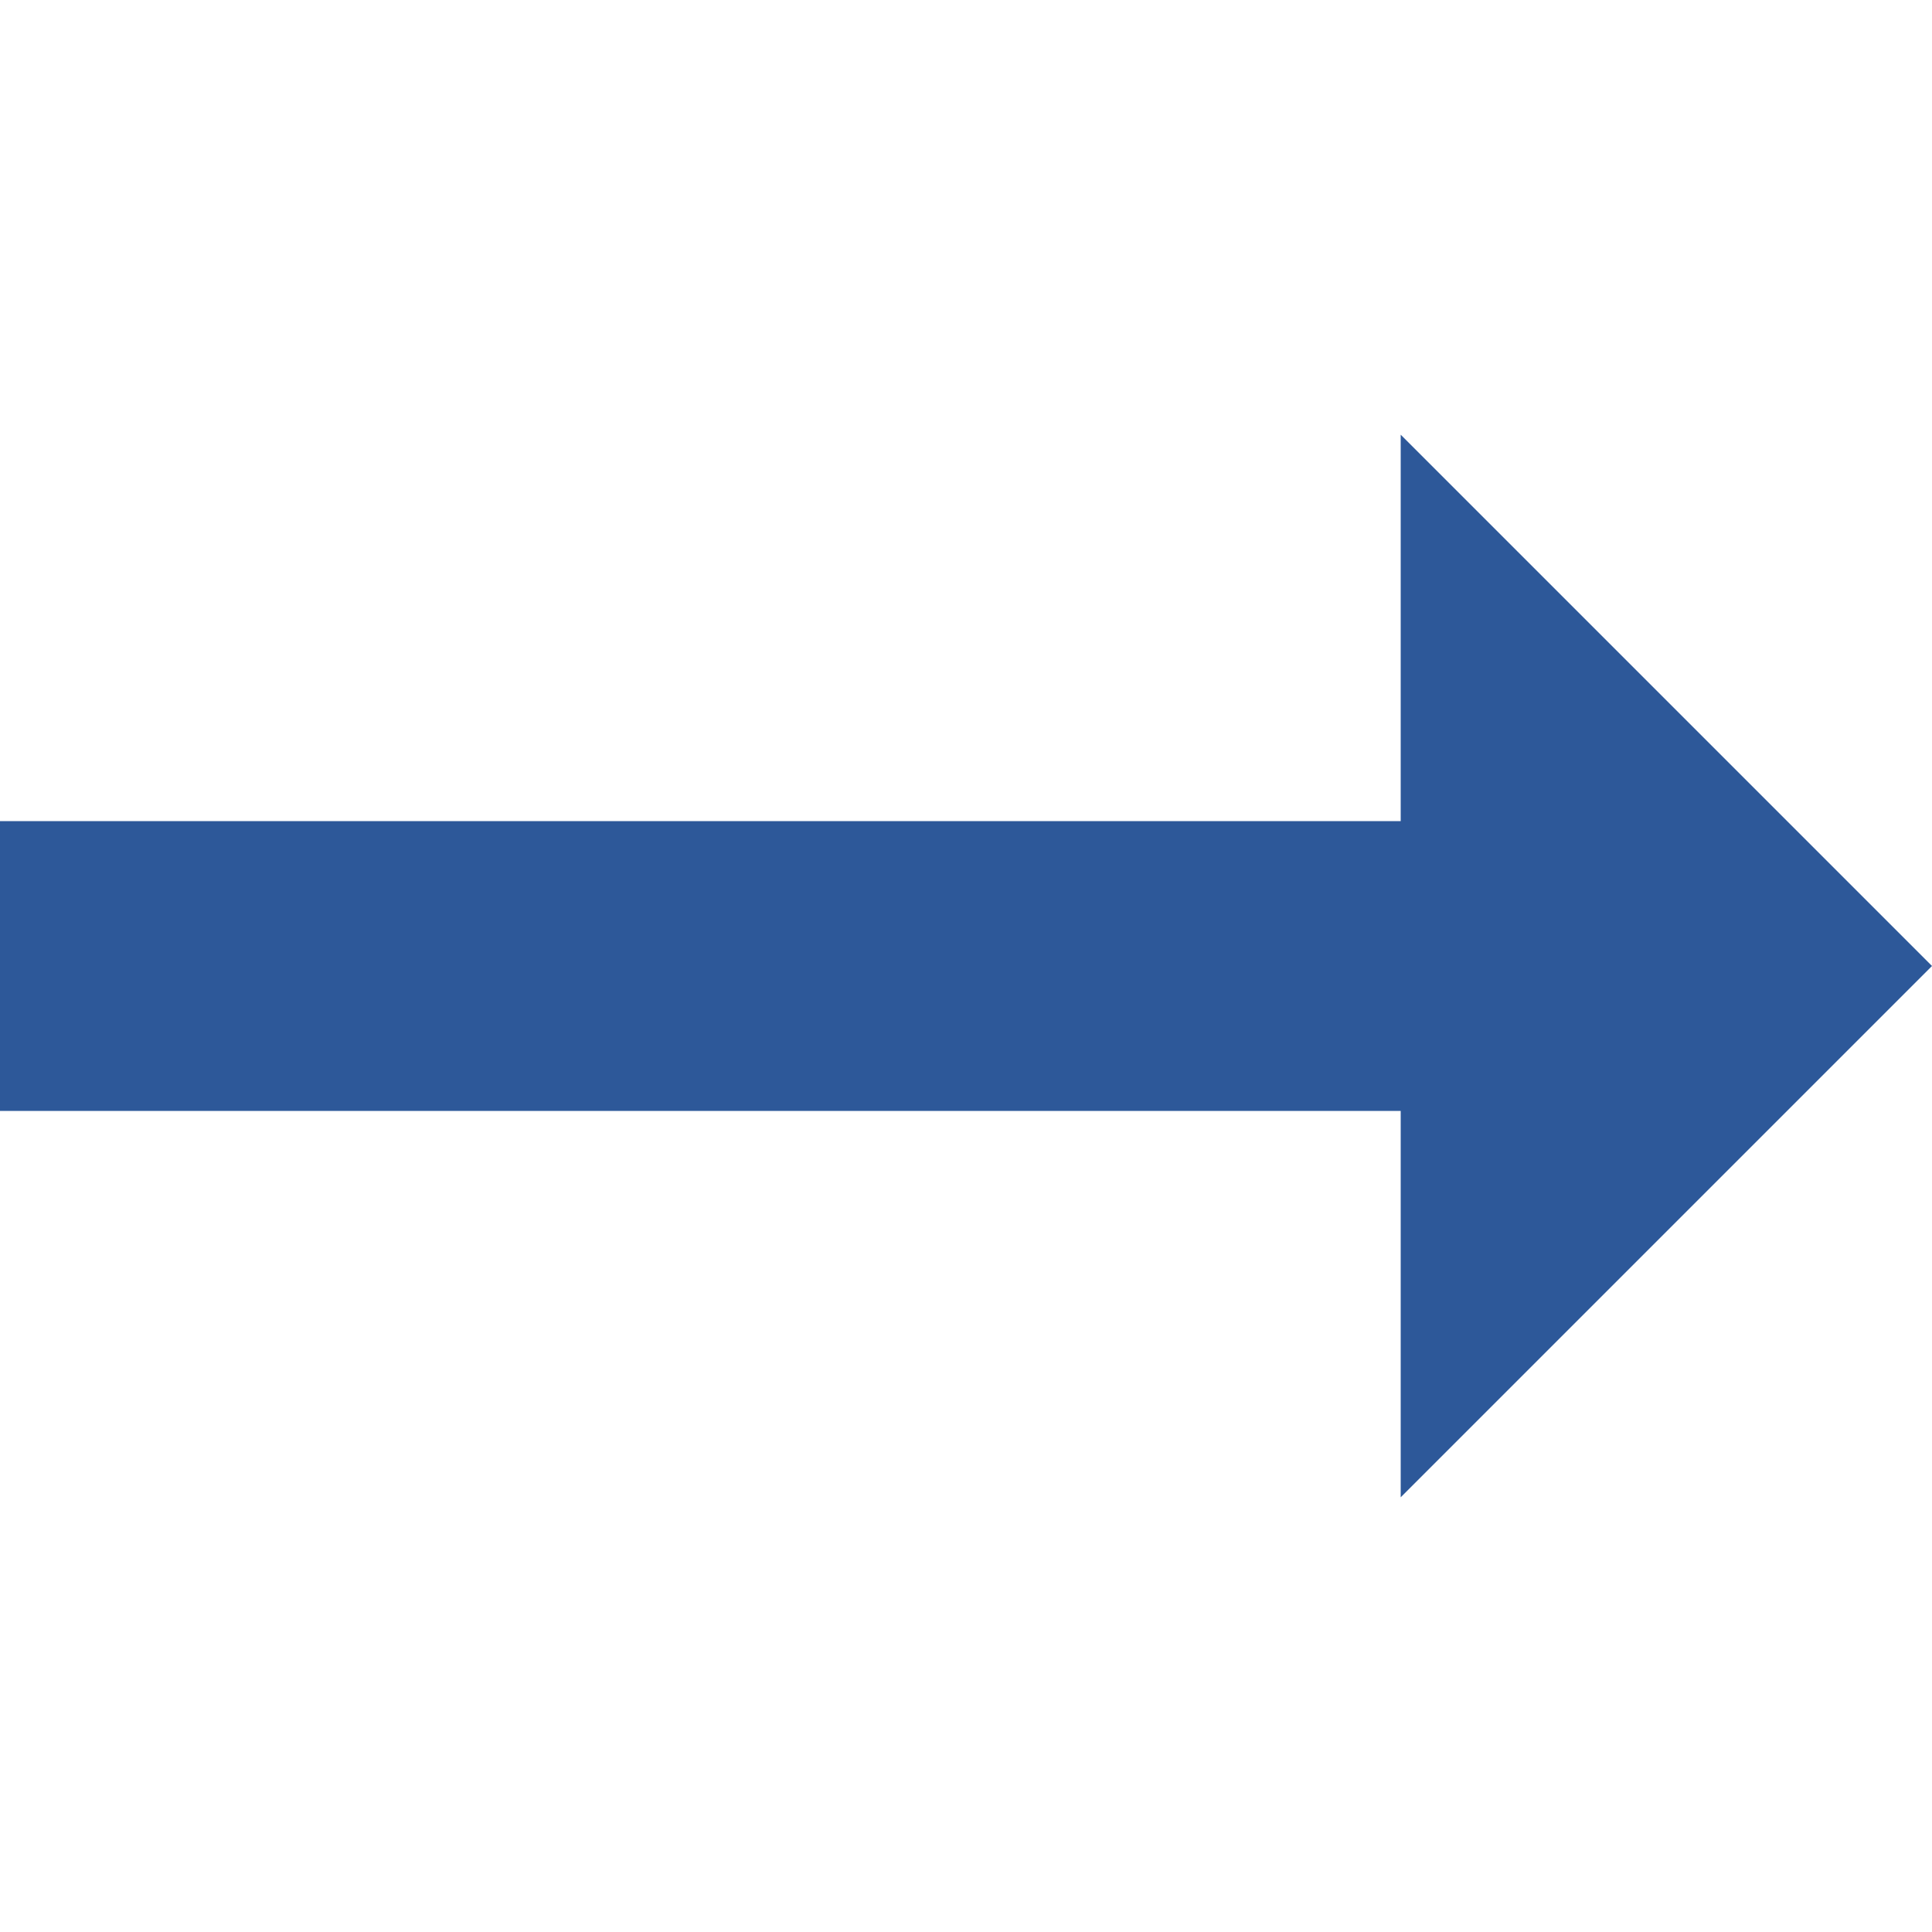
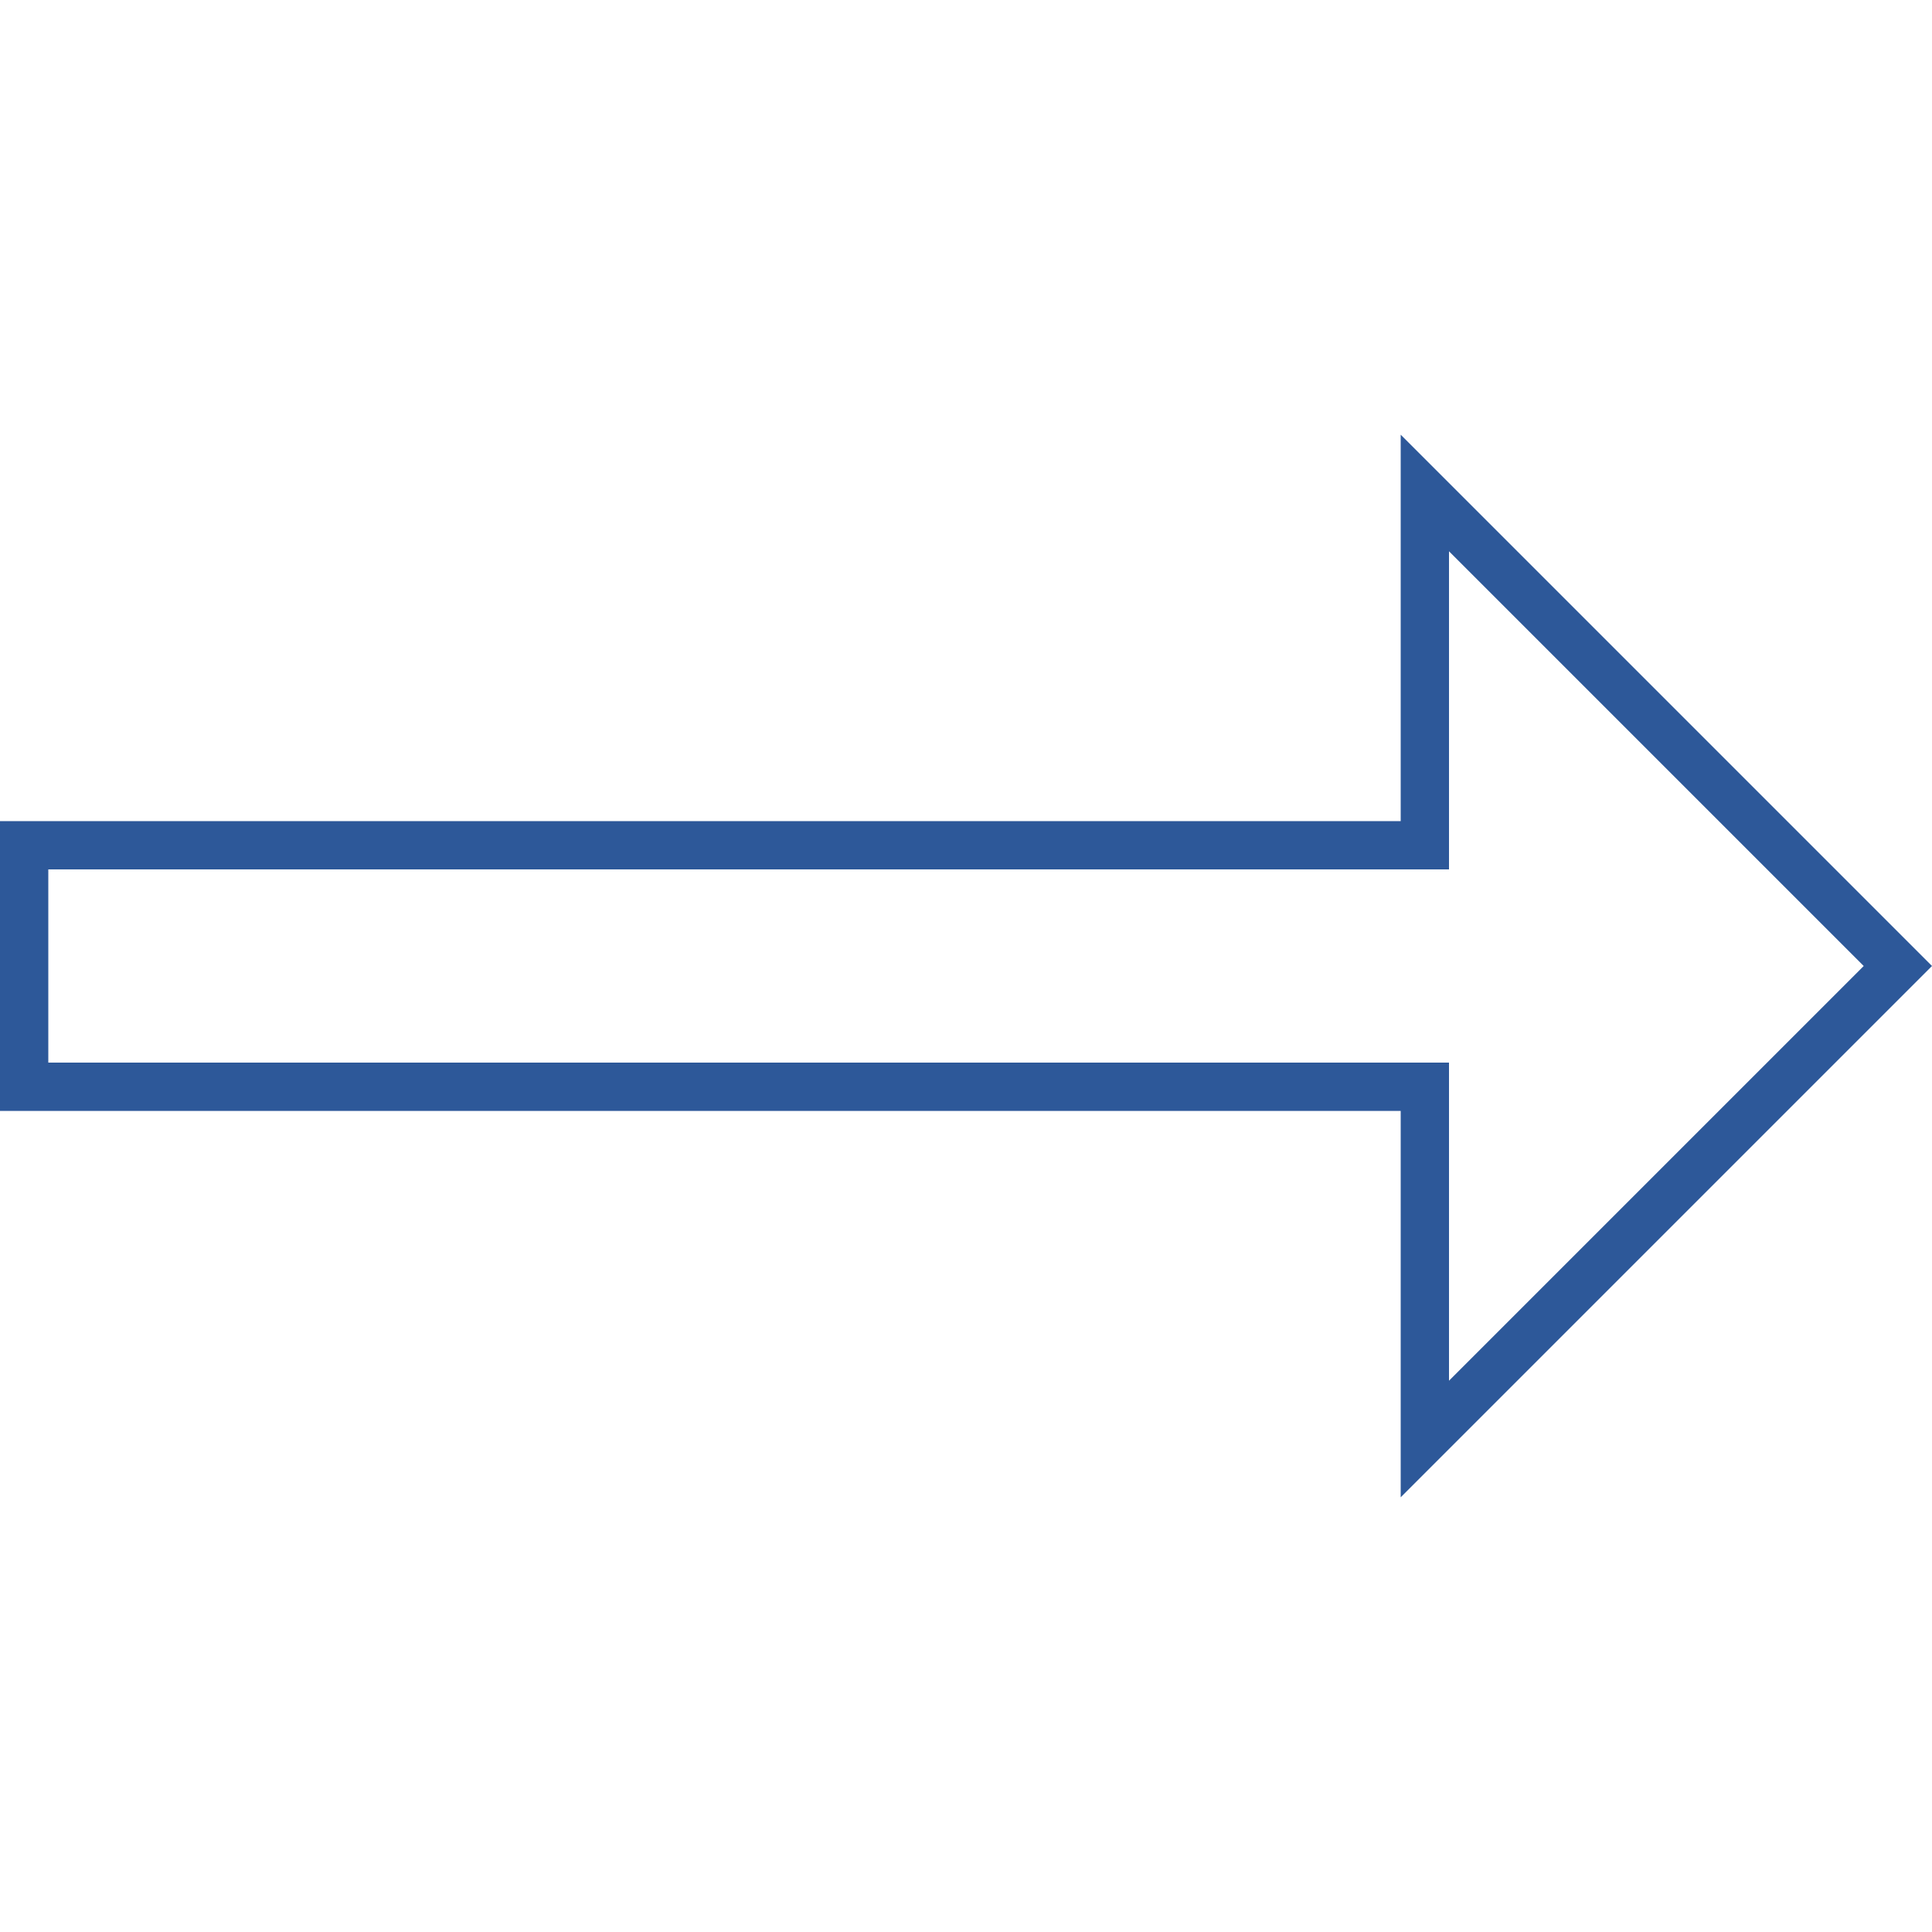
<svg xmlns="http://www.w3.org/2000/svg" width="32" height="32" viewBox="0 0 32 32" fill="none">
-   <path d="M23.6 18H0.4V14H23.6V8.166L31.434 16L23.6 23.834V18Z" fill="#2D5899" />
  <path d="M24 9.131L30.869 16L24 22.869V17.6H0.8V14.4H24V9.131ZM23.2 7.2V13.6H0V18.4H23.2V24.8L32 16L23.2 7.2Z" fill="#2D5899" />
</svg>